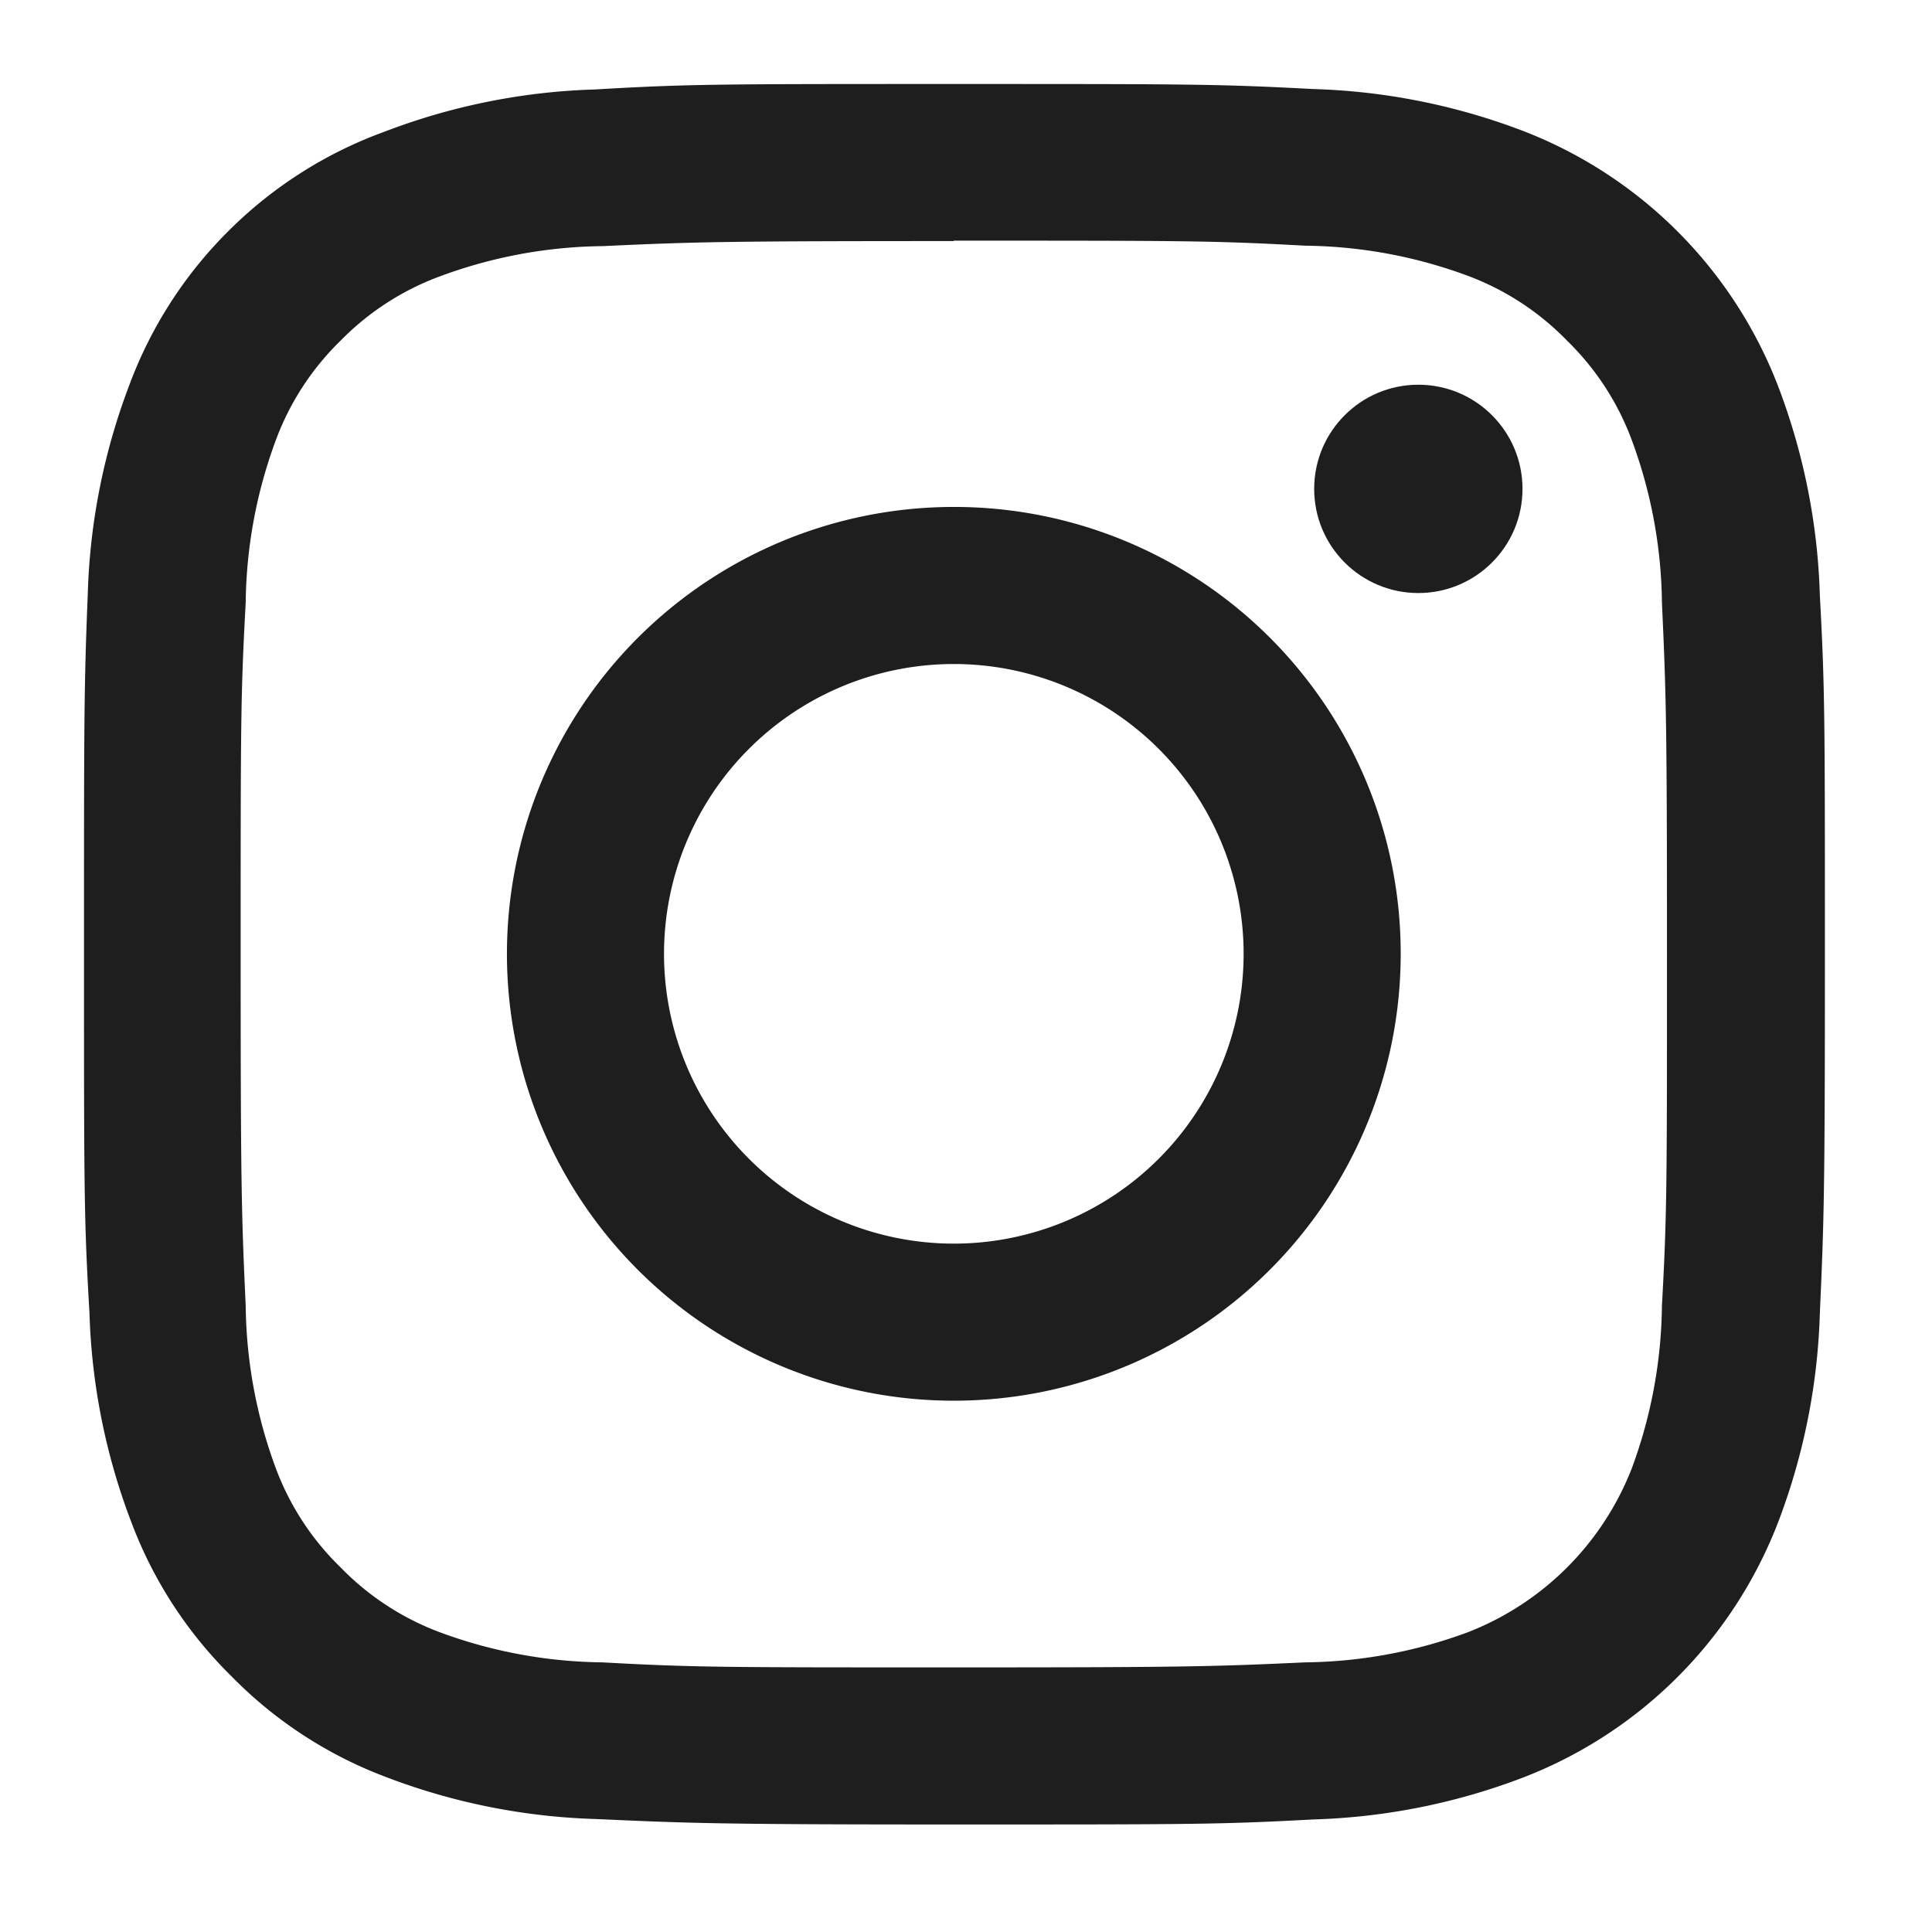
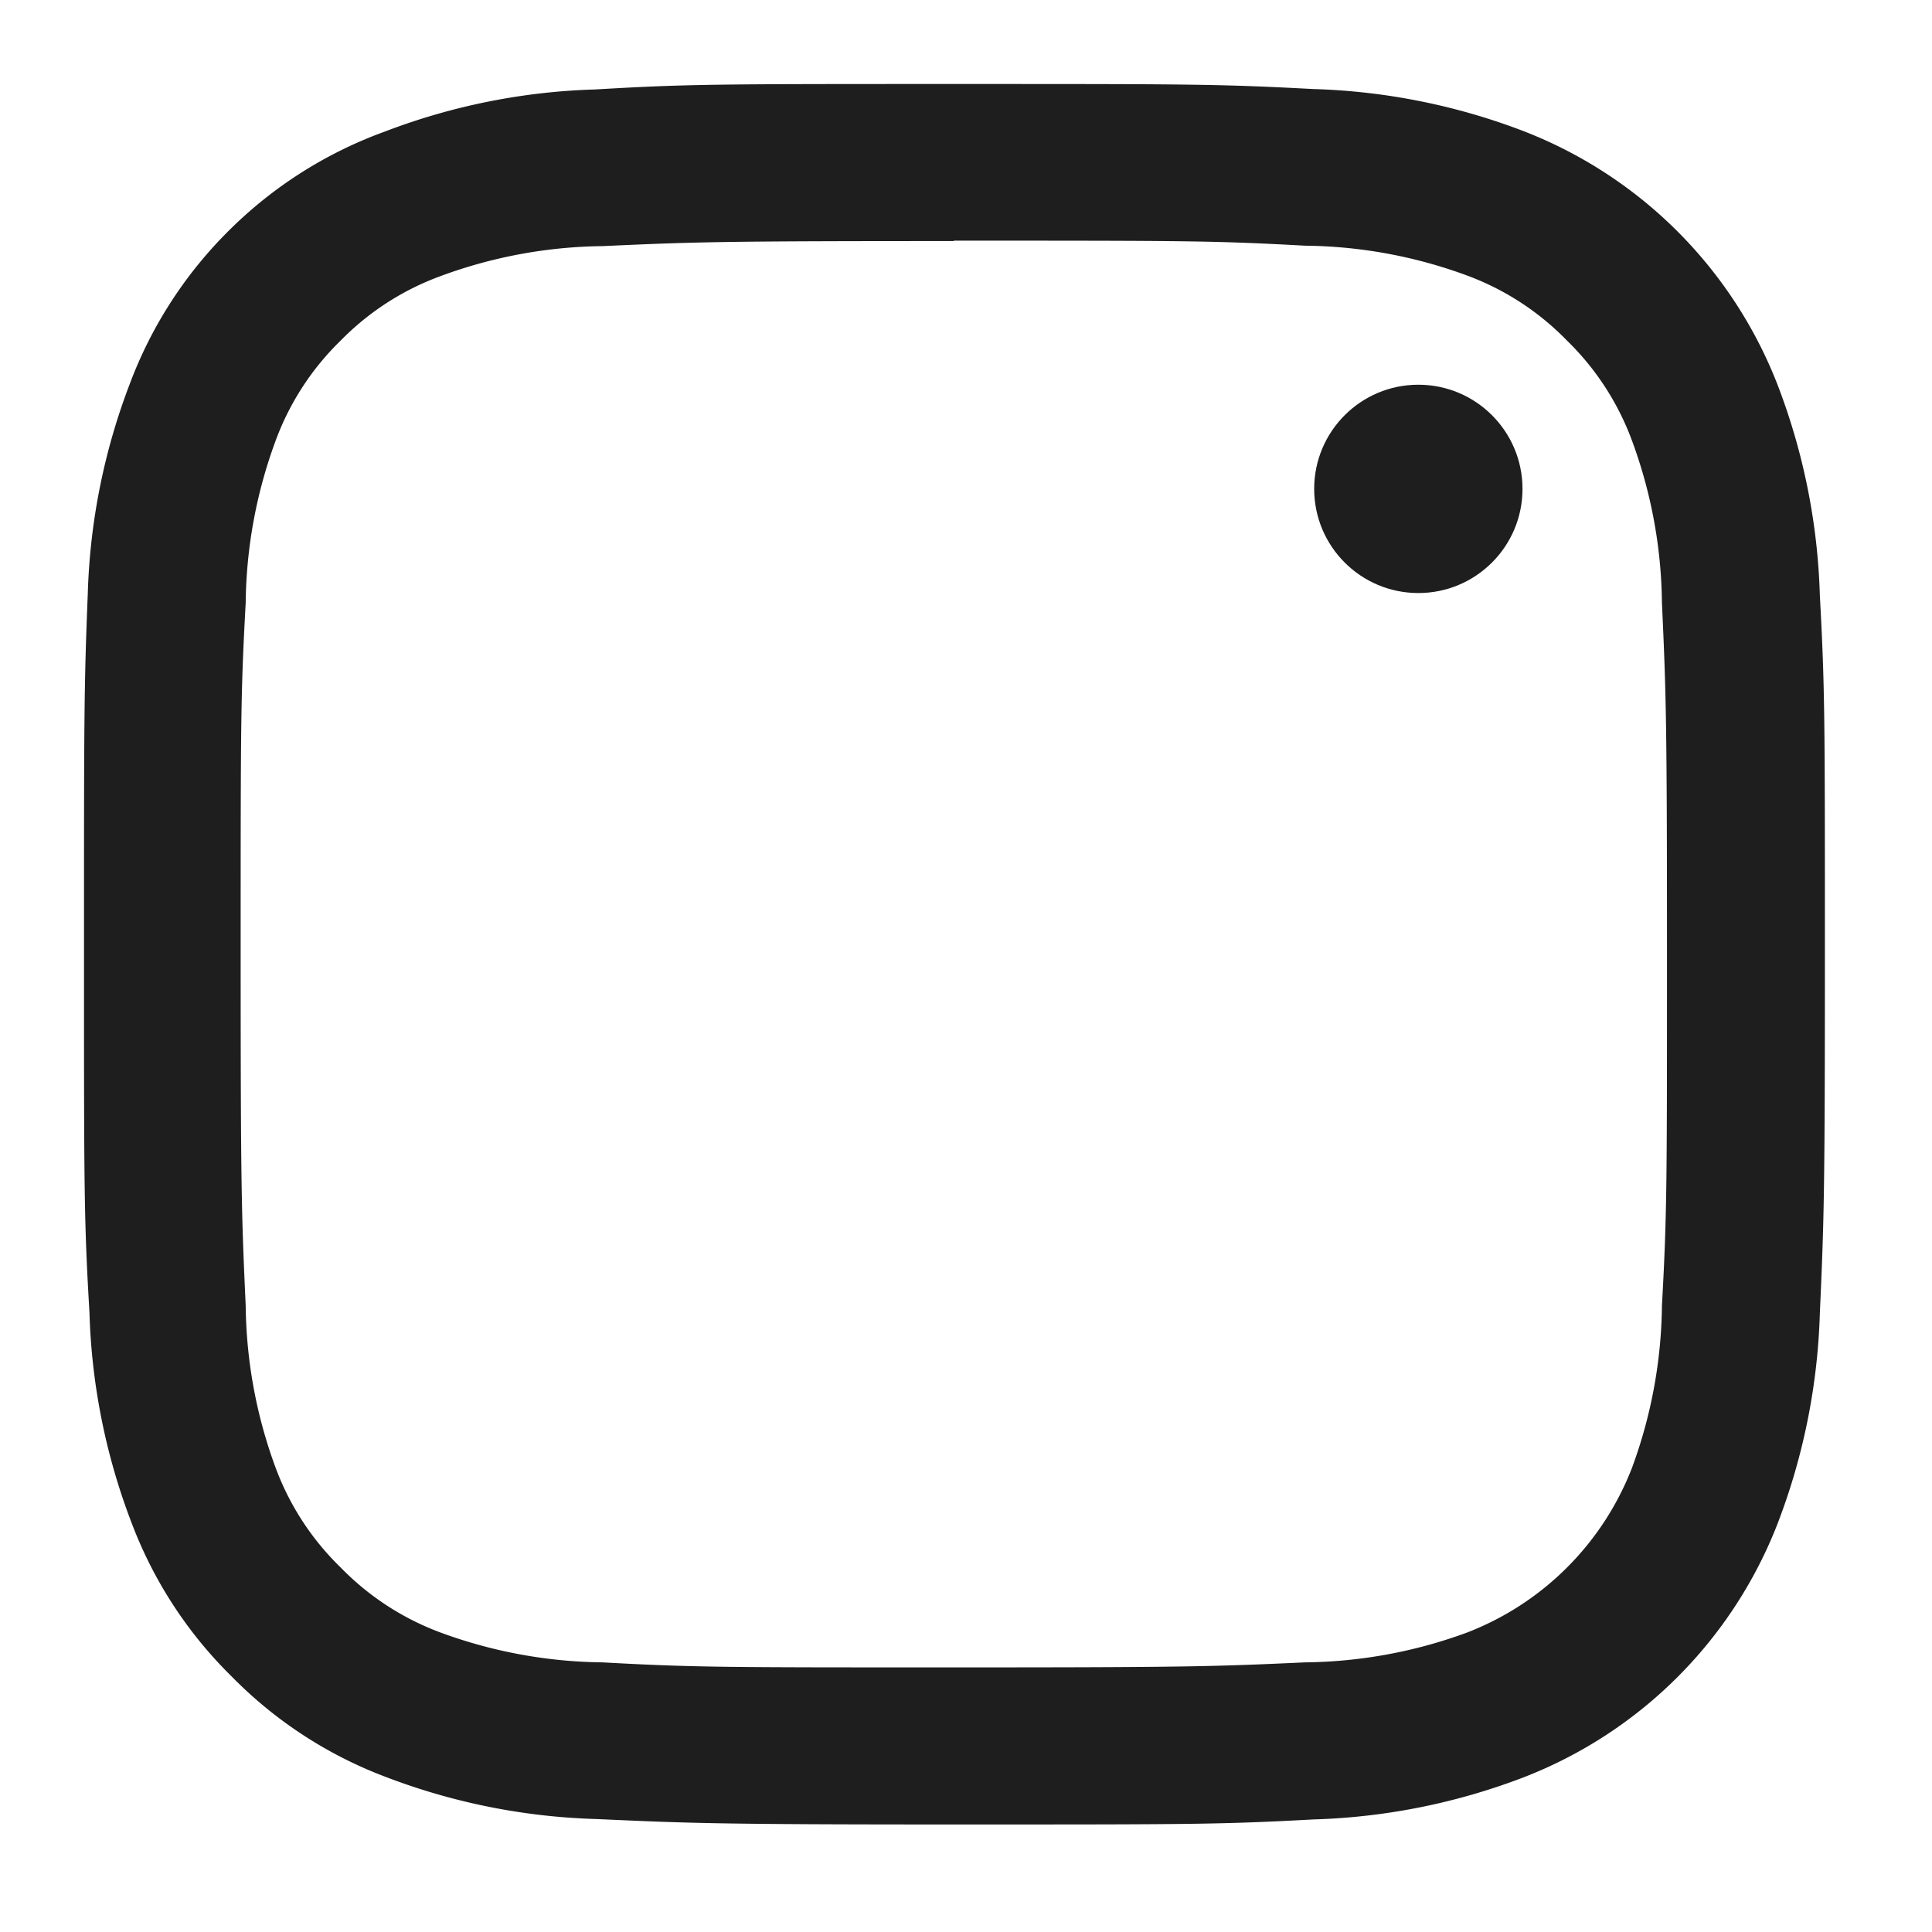
<svg xmlns="http://www.w3.org/2000/svg" id="グループ_2421" data-name="グループ 2421" viewBox="0 0 46 46">
  <defs>
    <style>.cls-1{fill:#1e1e1e;}</style>
  </defs>
  <title>グループ 2421</title>
  <path id="パス_3024" data-name="パス 3024" class="cls-1" d="M22.71,2c-5.62,0-6.33,0-8.54.13a15.22,15.22,0,0,0-5,1A10.17,10.17,0,0,0,5.47,5.47,10.15,10.15,0,0,0,3.09,9.14a15.19,15.19,0,0,0-1,5C2,16.38,2,17.08,2,22.71s0,6.33.13,8.54a15.19,15.19,0,0,0,1,5,10.15,10.15,0,0,0,2.39,3.67,10.15,10.15,0,0,0,3.67,2.39,15.22,15.22,0,0,0,5,1c2.21.1,2.91.13,8.54.13s6.33,0,8.54-.12a15.22,15.22,0,0,0,5-1,10.59,10.59,0,0,0,6.06-6.06,15.2,15.2,0,0,0,1-5c.1-2.21.12-2.91.12-8.54s0-6.33-.12-8.54a15.2,15.2,0,0,0-1-5,10.59,10.59,0,0,0-6.06-6.06,15.22,15.22,0,0,0-5-1C29,2,28.33,2,22.71,2Zm0,3.73c5.53,0,6.18,0,8.37.12a11.45,11.45,0,0,1,3.85.71,6.42,6.42,0,0,1,2.38,1.55,6.42,6.42,0,0,1,1.55,2.39,11.47,11.47,0,0,1,.71,3.85c.1,2.18.12,2.84.12,8.37s0,6.18-.12,8.37a11.48,11.48,0,0,1-.71,3.85,6.86,6.86,0,0,1-3.93,3.93,11.48,11.48,0,0,1-3.85.71c-2.18.1-2.84.12-8.37.12s-6.18,0-8.37-.12a11.47,11.47,0,0,1-3.85-.71,6.44,6.44,0,0,1-2.38-1.55,6.42,6.42,0,0,1-1.55-2.38,11.47,11.47,0,0,1-.71-3.85c-.1-2.18-.12-2.84-.12-8.37s0-6.18.12-8.37a11.46,11.46,0,0,1,.71-3.85A6.41,6.41,0,0,1,8.11,8.11,6.42,6.42,0,0,1,10.5,6.57a11.45,11.45,0,0,1,3.85-.71c2.18-.1,2.83-.12,8.36-.12Z" />
-   <path id="パス_3025" data-name="パス 3025" class="cls-1" d="M22.71,12.07A10.64,10.64,0,1,0,33.35,22.71,10.63,10.63,0,0,0,22.71,12.07Zm0,17.54a6.9,6.9,0,1,1,6.9-6.9h0a6.9,6.9,0,0,1-6.9,6.9Z" />
  <circle id="楕円形_81" data-name="楕円形 81" class="cls-1" cx="33.77" cy="11.64" r="2.48" />
</svg>